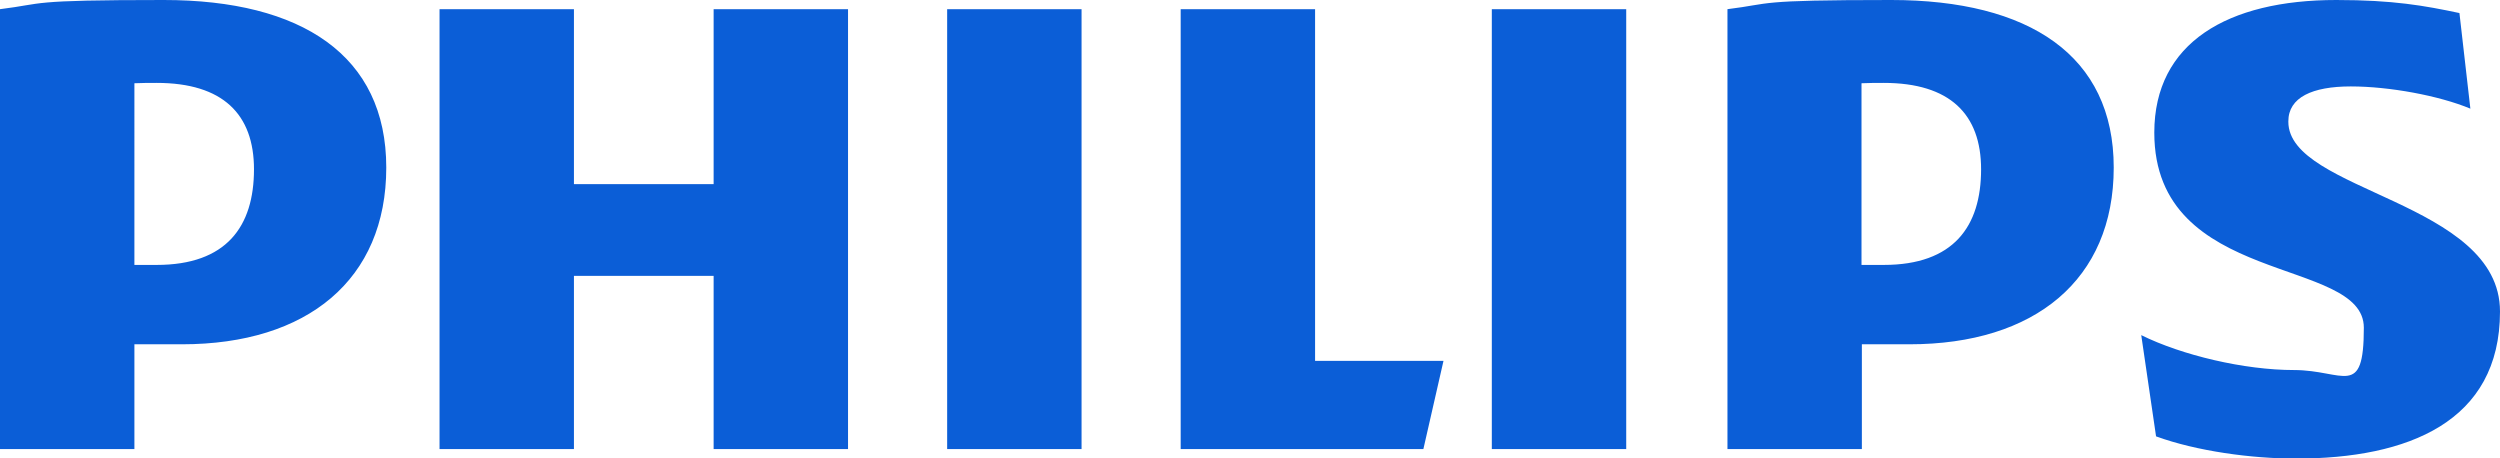
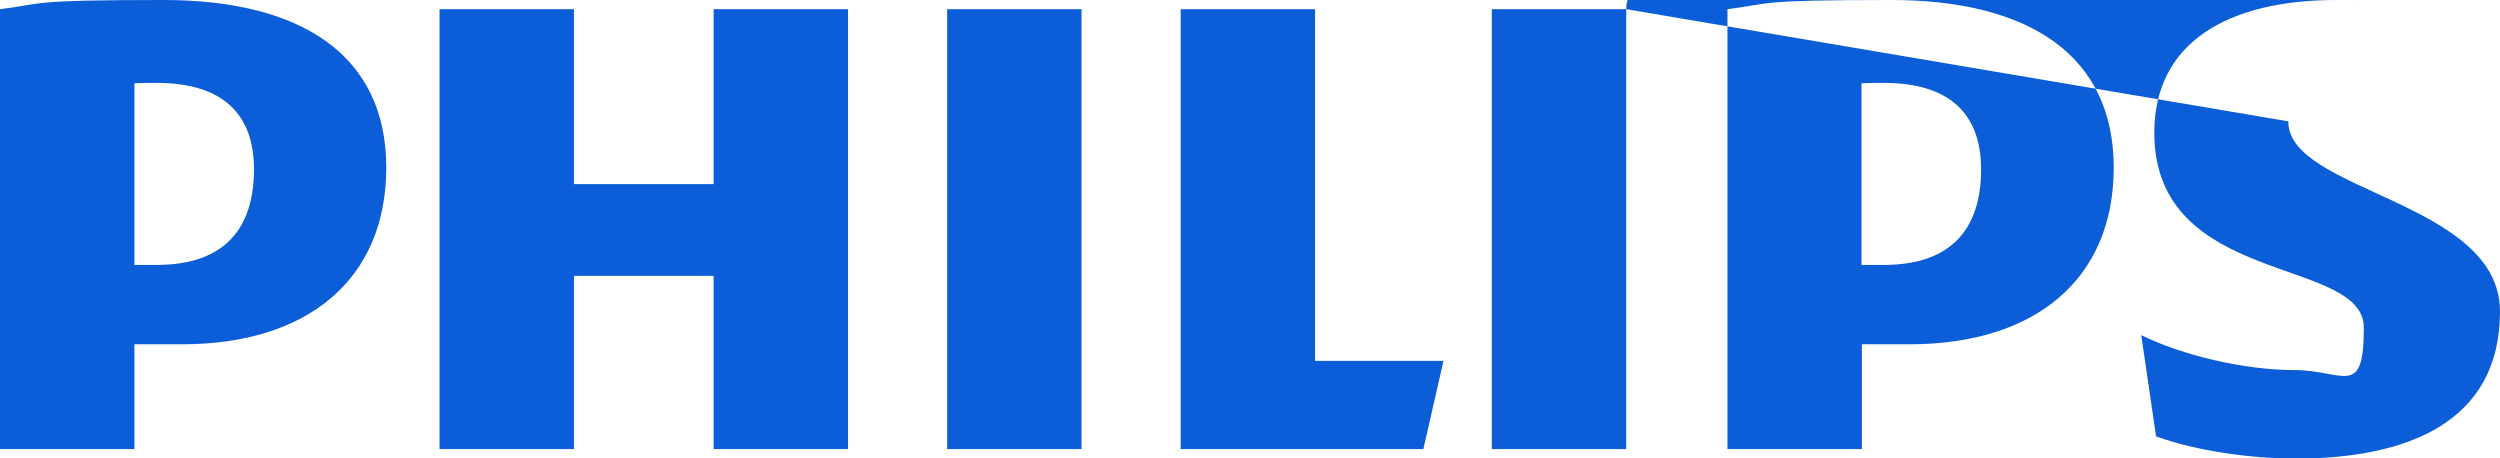
<svg xmlns="http://www.w3.org/2000/svg" id="New_Wordmark" viewBox="0 0 708.7 129.9">
-   <path d="M240.4,2.6h-38.1v49.6h-39.6V2.6h-38.1v124.7h38.1v-49.1h39.6v49.1h38.1V2.6h0ZM372.8,102.3V2.6h-38.1v124.7h68.8l5.7-25h-36.5.1ZM306.6,2.6h-38.1v124.7h38.1V2.6h0ZM461,2.6h-38.1v124.7h38.1V2.6h0ZM648.7,34.4c0-6.8,6.8-9.9,17.7-9.9s25,2.6,33.9,6.3l-3.1-27.1C687.3,1.6,678.4,0,662.3,0,631.5,0,610.7,12.1,610.7,37.6c0,43.8,59.4,35,59.4,55.3s-5.7,12-19.8,12-31.8-4.2-43.3-9.9l4.2,28.7c11.5,4.2,27.1,6.3,39.6,6.3,31.8,0,57.9-10.4,57.9-41.7s-60-33.9-60-53.8h0v-.1ZM541.3,97.6c35.5,0,57.9-18.3,57.9-50.1S575.2,0,536.1,0s-33.4,1-46.4,2.6v124.7h38.1v-29.7h13.6-.1ZM561.6,48c0,16.2-7.8,27.1-27.6,27.1h-6.3V23.6c2.2-.1,4.3-.1,6.3-.1,18.8,0,27.6,8.9,27.6,24.5h0ZM51.6,97.6c35.5,0,57.9-18.3,57.9-50.1S85.5,0,46.4,0,13,1,0,2.6v124.7h38.1v-29.7h13.6-.1ZM72,48c0,16.2-7.8,27.1-27.6,27.1h-6.3V23.6c2.2-.1,4.3-.1,6.3-.1,18.8,0,27.6,8.9,27.6,24.5h0Z" style="fill: #0b5ed7;" />
+   <path d="M240.4,2.6h-38.1v49.6h-39.6V2.6h-38.1v124.7h38.1v-49.1h39.6v49.1h38.1V2.6h0ZM372.8,102.3V2.6h-38.1v124.7h68.8l5.7-25h-36.5.1ZM306.6,2.6h-38.1v124.7h38.1V2.6h0ZM461,2.6h-38.1v124.7h38.1V2.6h0Zc0-6.8,6.8-9.9,17.7-9.9s25,2.6,33.9,6.3l-3.1-27.1C687.3,1.6,678.4,0,662.3,0,631.5,0,610.7,12.1,610.7,37.6c0,43.8,59.4,35,59.4,55.3s-5.7,12-19.8,12-31.8-4.2-43.3-9.9l4.2,28.7c11.5,4.2,27.1,6.3,39.6,6.3,31.8,0,57.9-10.4,57.9-41.7s-60-33.9-60-53.8h0v-.1ZM541.3,97.6c35.5,0,57.9-18.3,57.9-50.1S575.2,0,536.1,0s-33.4,1-46.4,2.6v124.7h38.1v-29.7h13.6-.1ZM561.6,48c0,16.2-7.8,27.1-27.6,27.1h-6.3V23.6c2.2-.1,4.3-.1,6.3-.1,18.8,0,27.6,8.9,27.6,24.5h0ZM51.6,97.6c35.5,0,57.9-18.3,57.9-50.1S85.5,0,46.4,0,13,1,0,2.6v124.7h38.1v-29.7h13.6-.1ZM72,48c0,16.2-7.8,27.1-27.6,27.1h-6.3V23.6c2.2-.1,4.3-.1,6.3-.1,18.8,0,27.6,8.9,27.6,24.5h0Z" style="fill: #0b5ed7;" />
</svg>